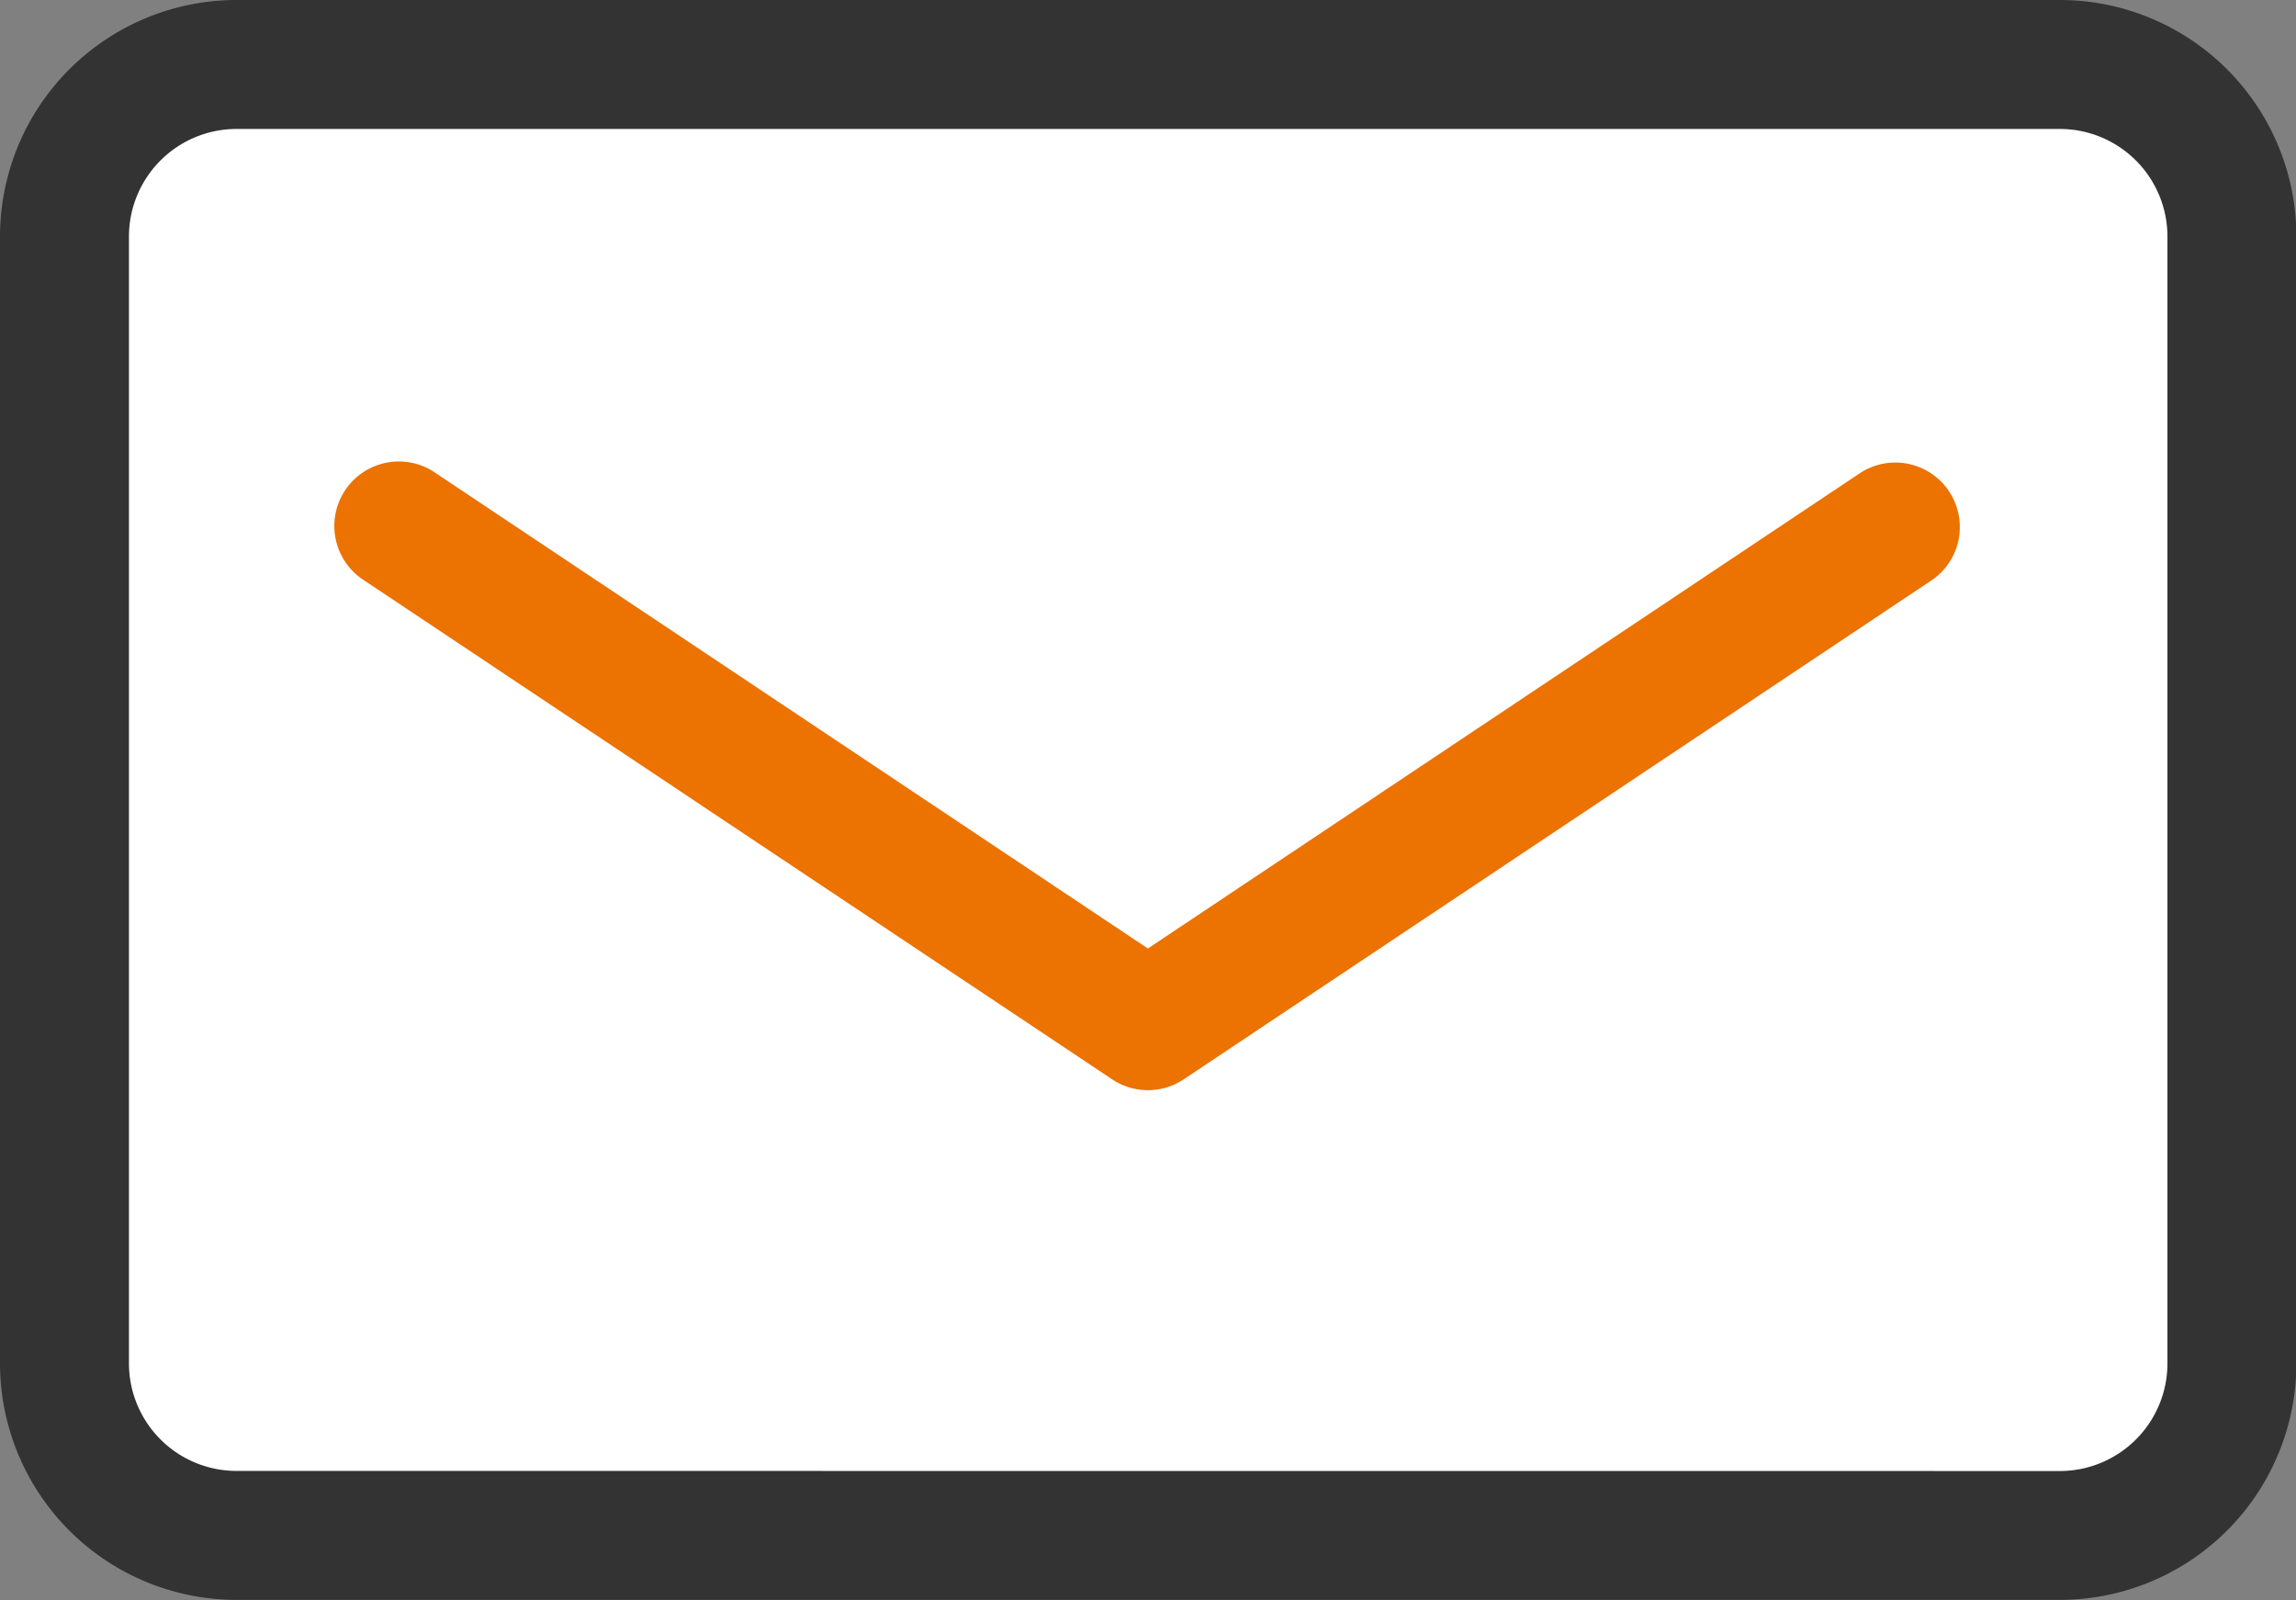
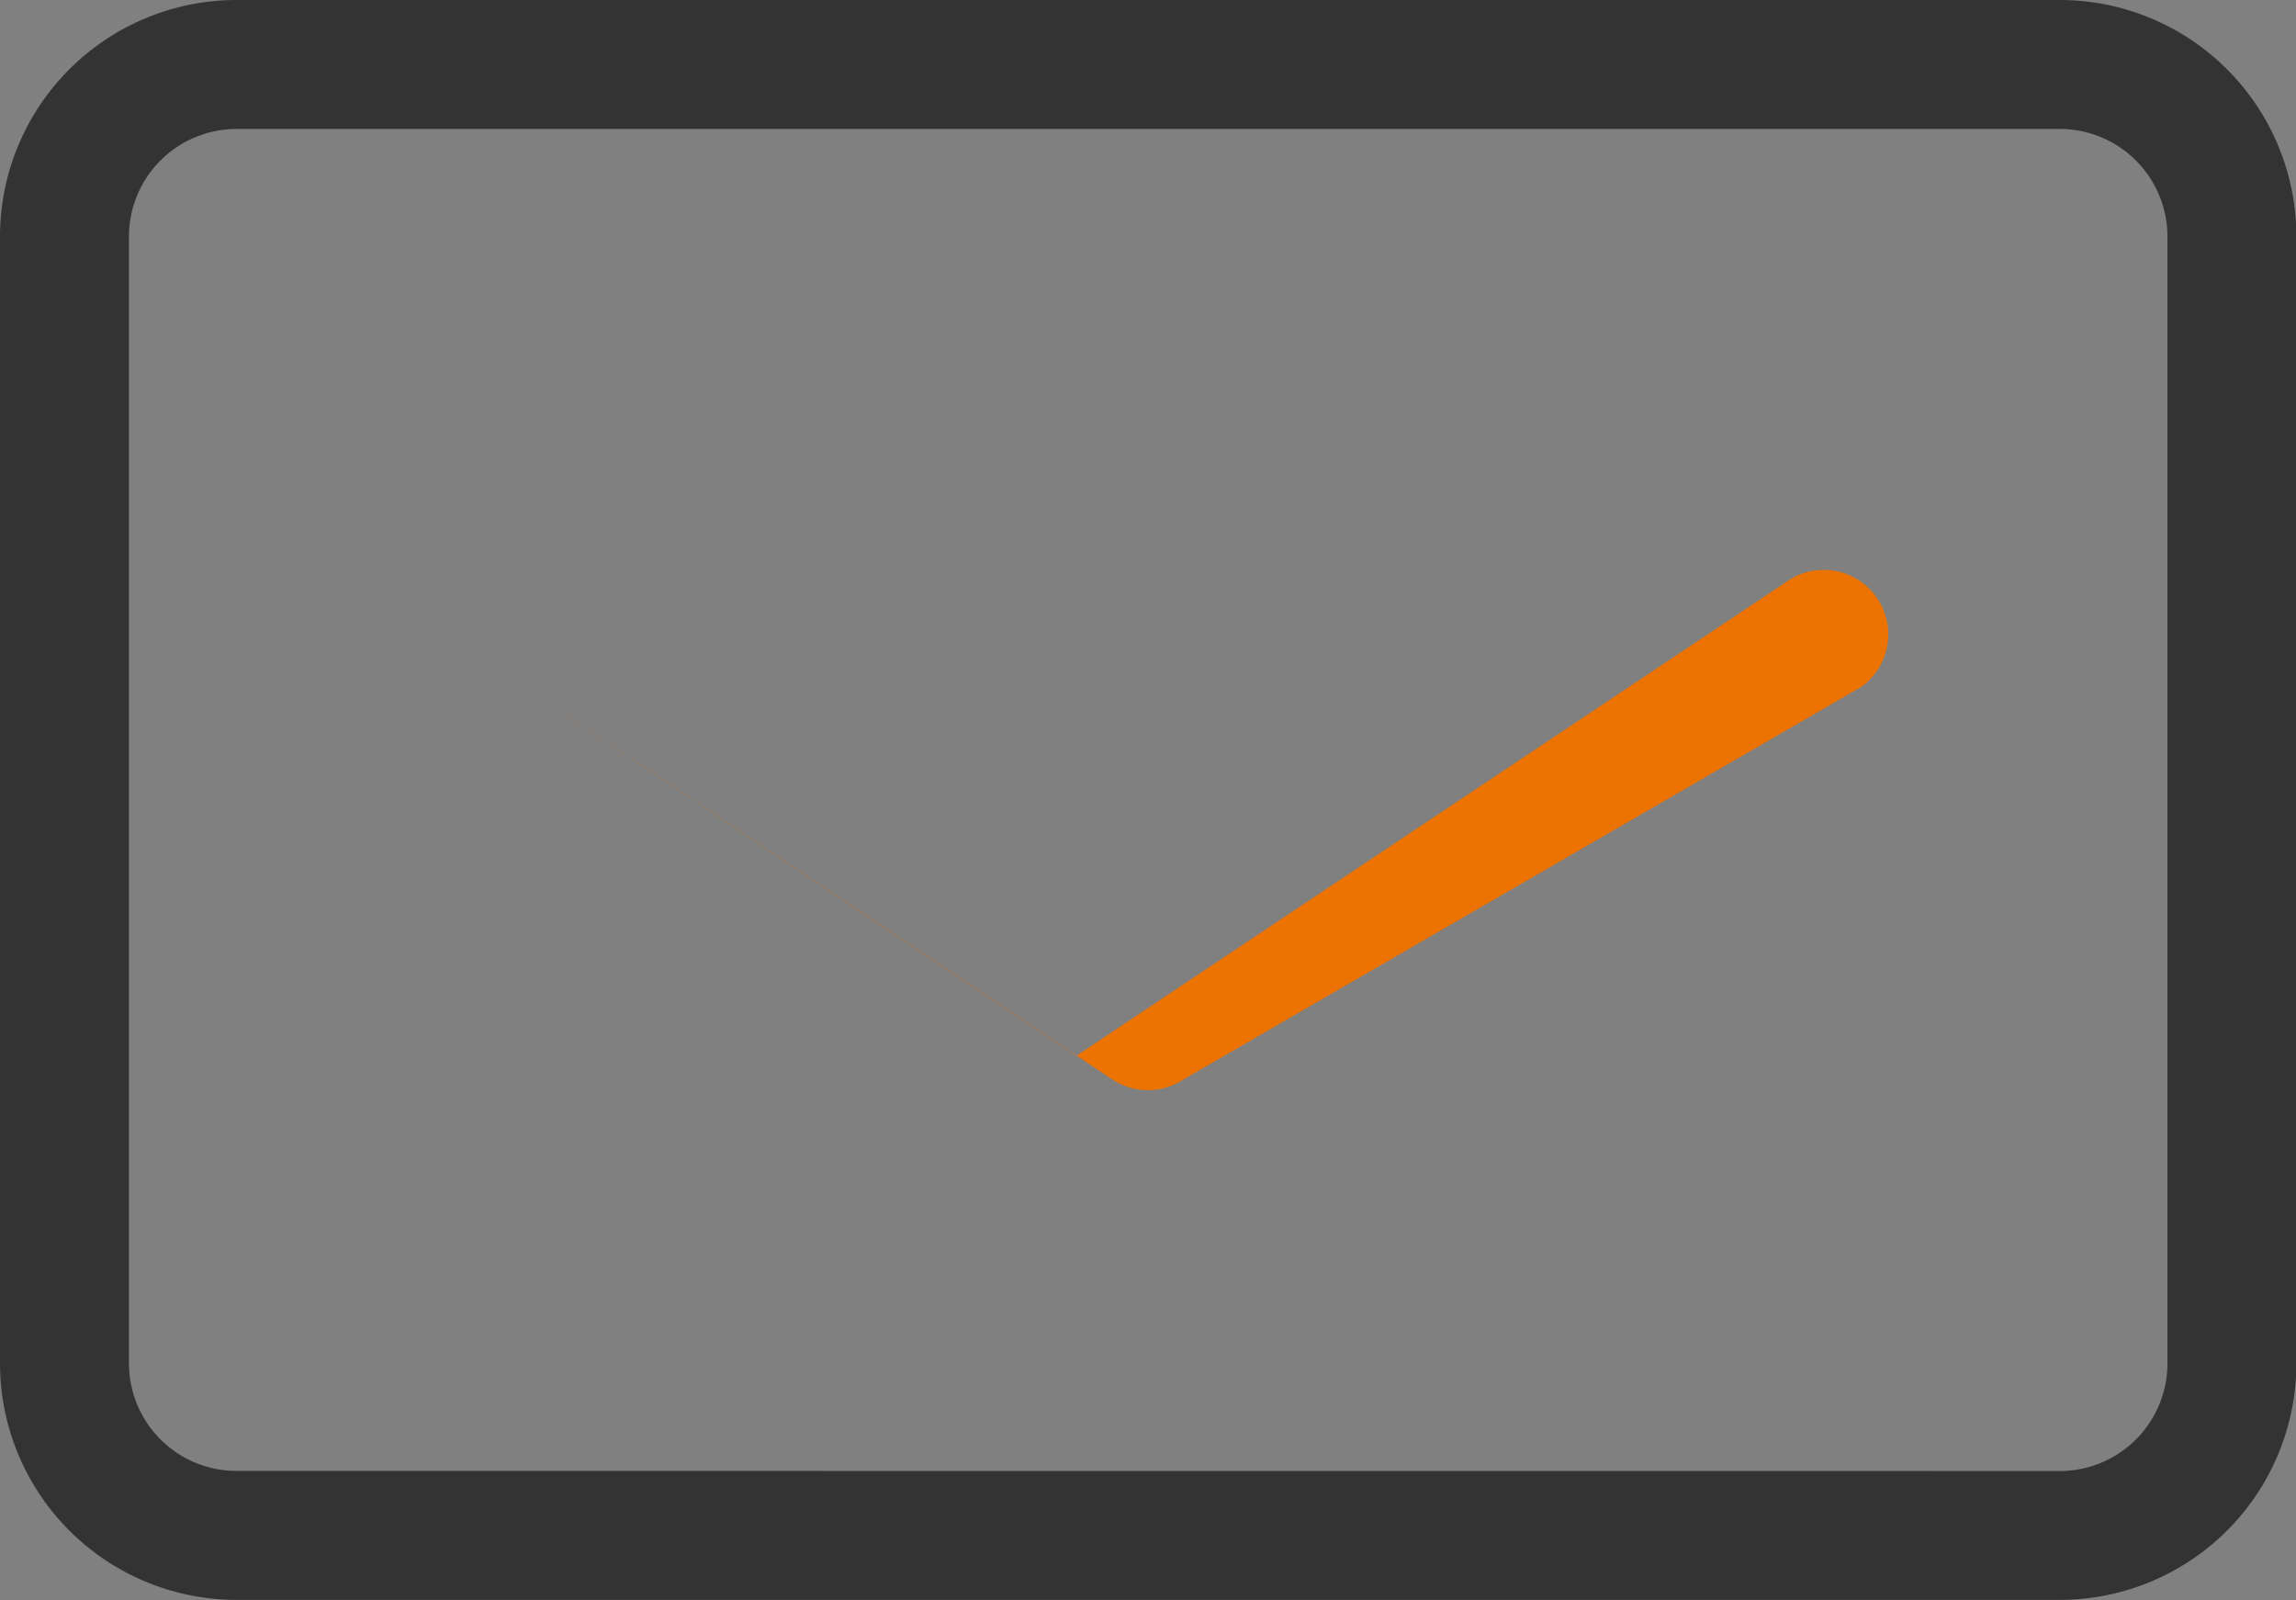
<svg xmlns="http://www.w3.org/2000/svg" width="23.146" height="16.128" viewBox="0 0 23.146 16.128">
  <rect x="0" y="0" width="23.146" height="16.128" fill="#808080" stroke="none" />
  <g transform="translate(-206.926 -634.258)">
-     <rect width="21.846" height="14.828" rx="1.733" transform="translate(207.576 634.908)" fill="#fff" />
    <path d="M1.733-.65H20.112A2.386,2.386,0,0,1,22.5,1.733V13.094a2.386,2.386,0,0,1-2.383,2.383H1.733A2.386,2.386,0,0,1-.65,13.094V1.733A2.386,2.386,0,0,1,1.733-.65ZM20.112,14.178A1.085,1.085,0,0,0,21.2,13.094V1.733A1.085,1.085,0,0,0,20.112.65H1.733A1.085,1.085,0,0,0,.65,1.733V13.094a1.085,1.085,0,0,0,1.083,1.083Z" transform="translate(207.576 634.908)" fill="#333" />
-     <path d="M20.124,29.31a.649.649,0,0,1-.361-.109l-7.552-5.037a.65.65,0,1,1,.721-1.082l7.191,4.8,7.191-4.8a.65.65,0,0,1,.721,1.081L20.485,29.2A.649.649,0,0,1,20.124,29.31Z" transform="translate(198.375 615.937)" fill="#ec7201" />
+     <path d="M20.124,29.31a.649.649,0,0,1-.361-.109l-7.552-5.037l7.191,4.8,7.191-4.8a.65.65,0,0,1,.721,1.081L20.485,29.2A.649.649,0,0,1,20.124,29.31Z" transform="translate(198.375 615.937)" fill="#ec7201" />
  </g>
</svg>